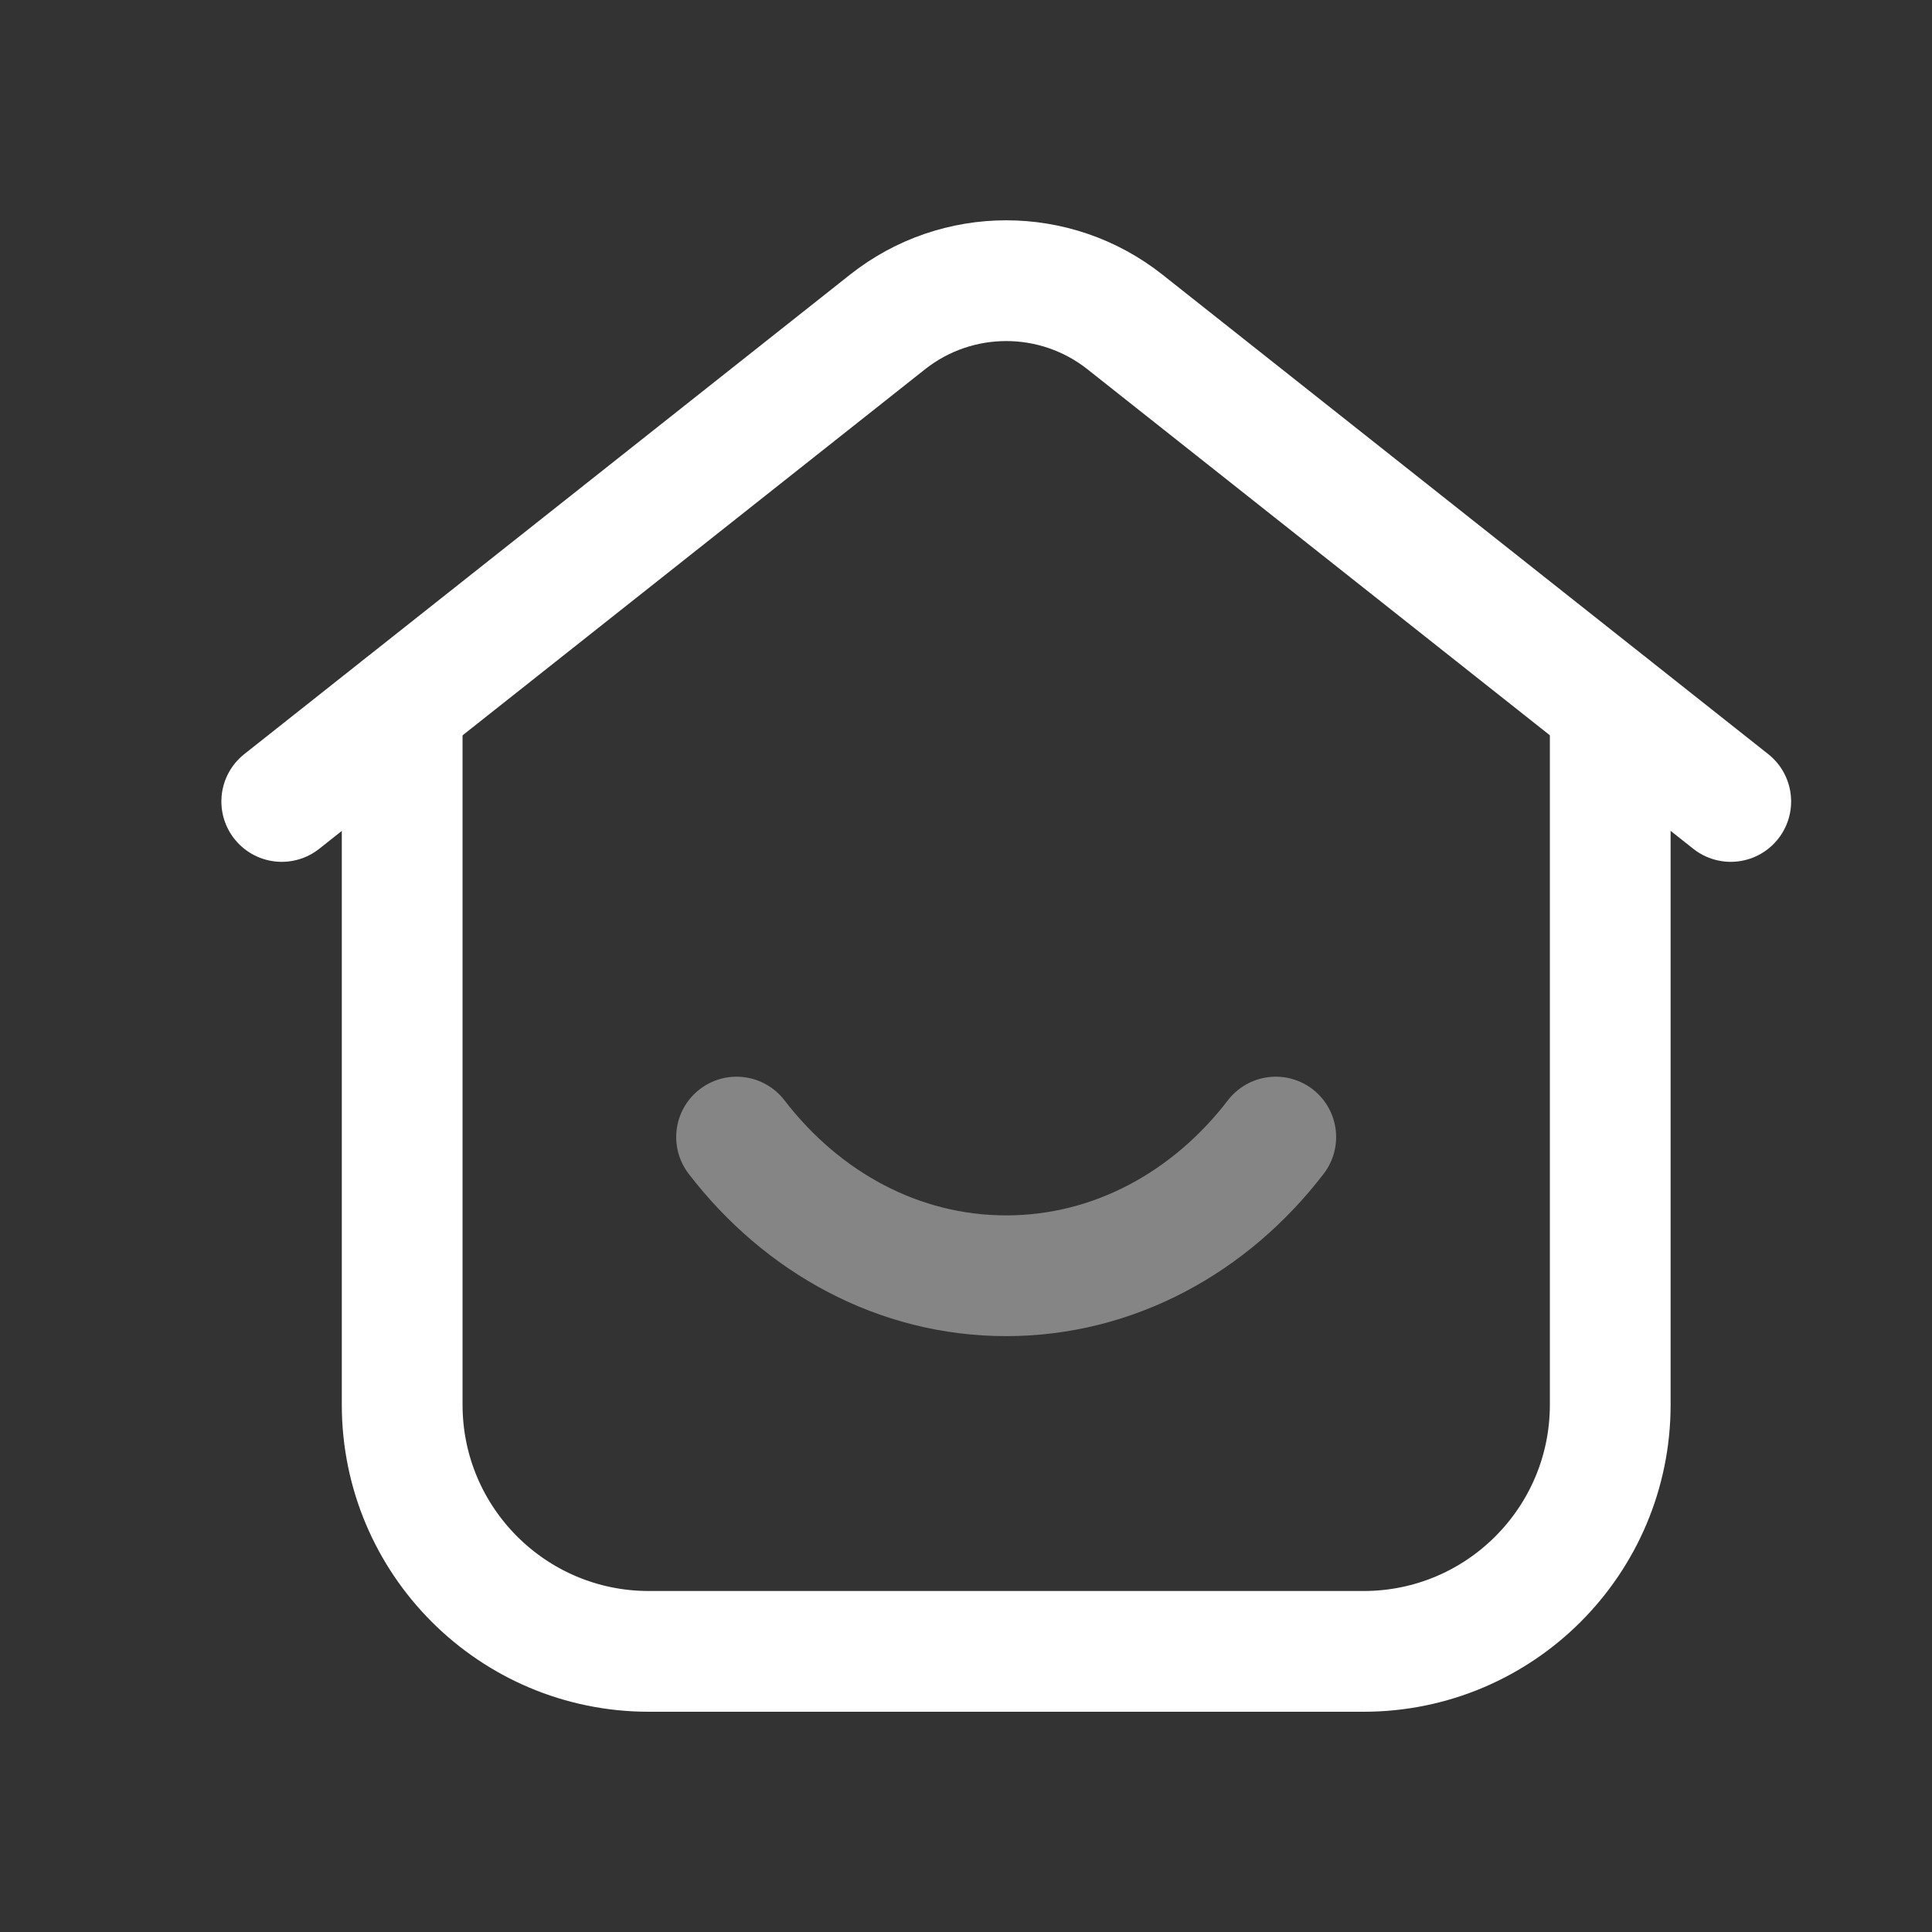
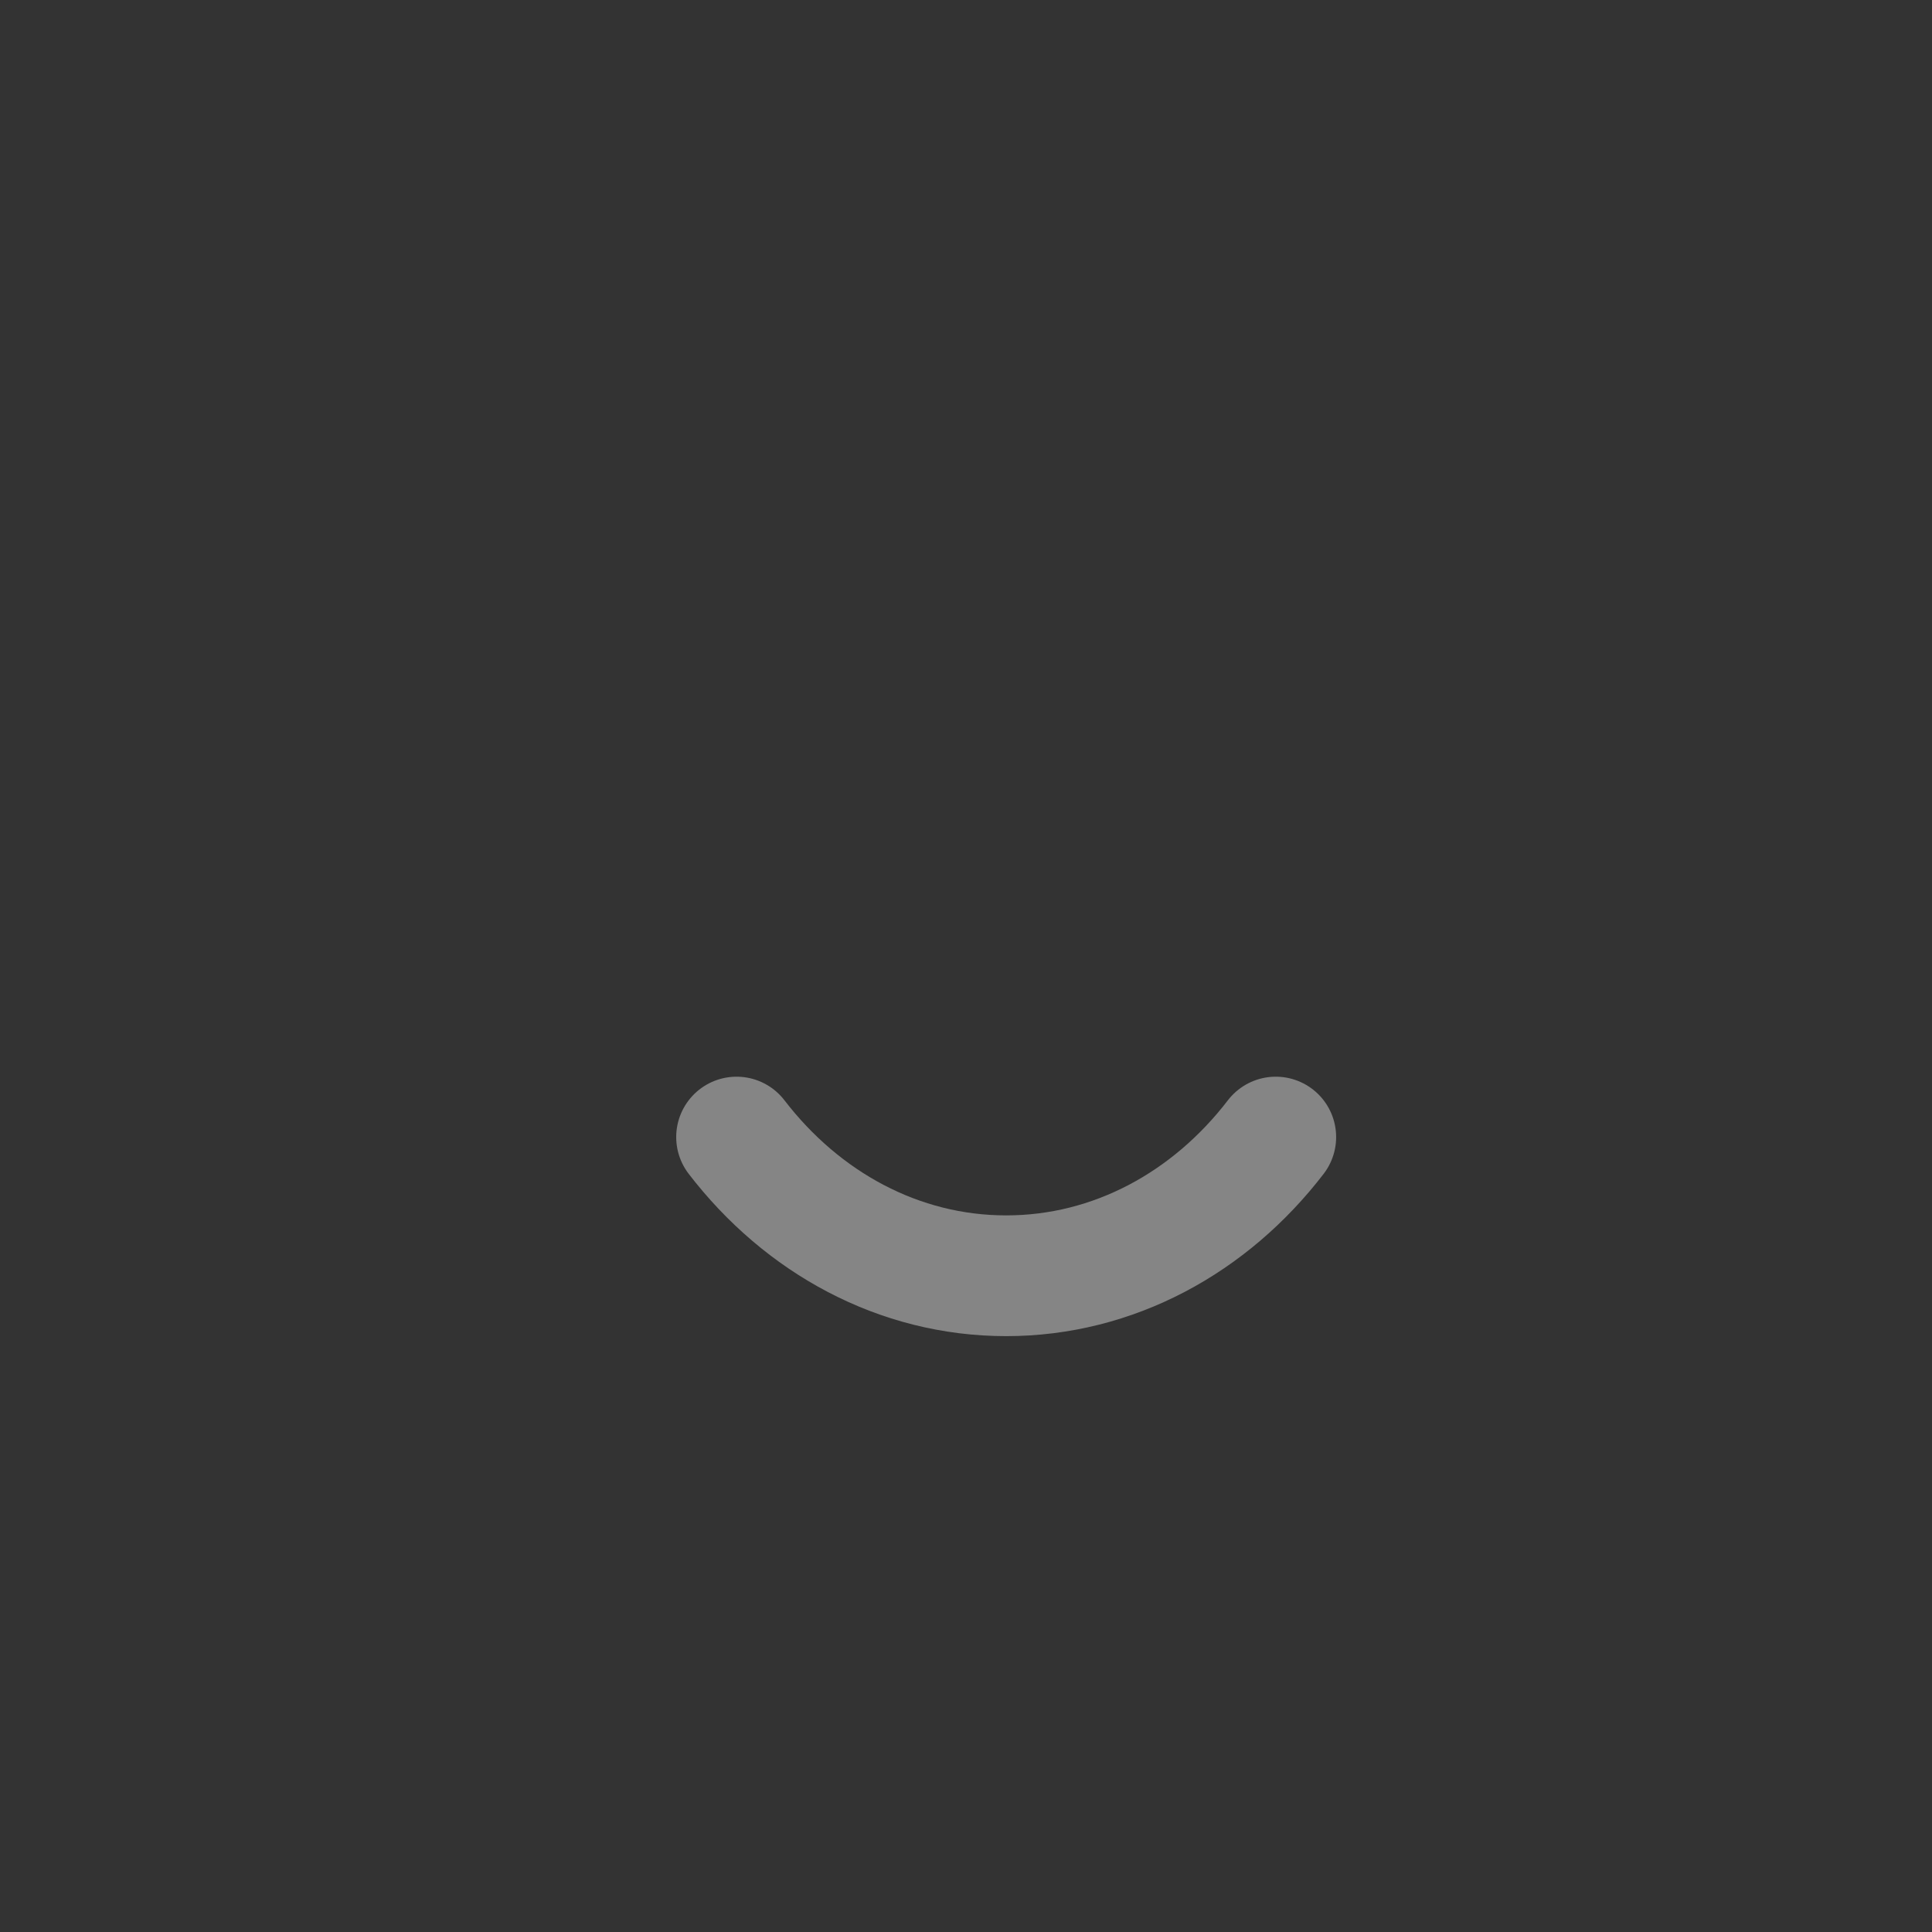
<svg xmlns="http://www.w3.org/2000/svg" width="24" height="24" viewBox="0 0 24 24" fill="none">
  <rect x="0" y="0" width="24" height="24" fill="#333333" stroke="none" />
-   <path d="M21.5 9.956L13.974 3.999C13.11 3.316 11.89 3.316 11.026 3.999L3.5 9.956" stroke="#ffffff" stroke-width="1.5" stroke-linecap="round" stroke-linejoin="round" />
-   <path d="M4.996 8.775V17.45C4.996 19.142 6.368 20.514 8.06 20.514H16.939C18.631 20.514 20.003 19.142 20.003 17.45V8.775" stroke="#ffffff" stroke-width="1.5" stroke-linecap="round" stroke-linejoin="round" />
  <path opacity="0.4" d="M9.15 14.125C9.966 15.187 11.166 15.848 12.499 15.848C13.832 15.848 15.033 15.187 15.848 14.125" stroke="#ffffff" stroke-width="1.5" stroke-linecap="round" stroke-linejoin="round" />
</svg>